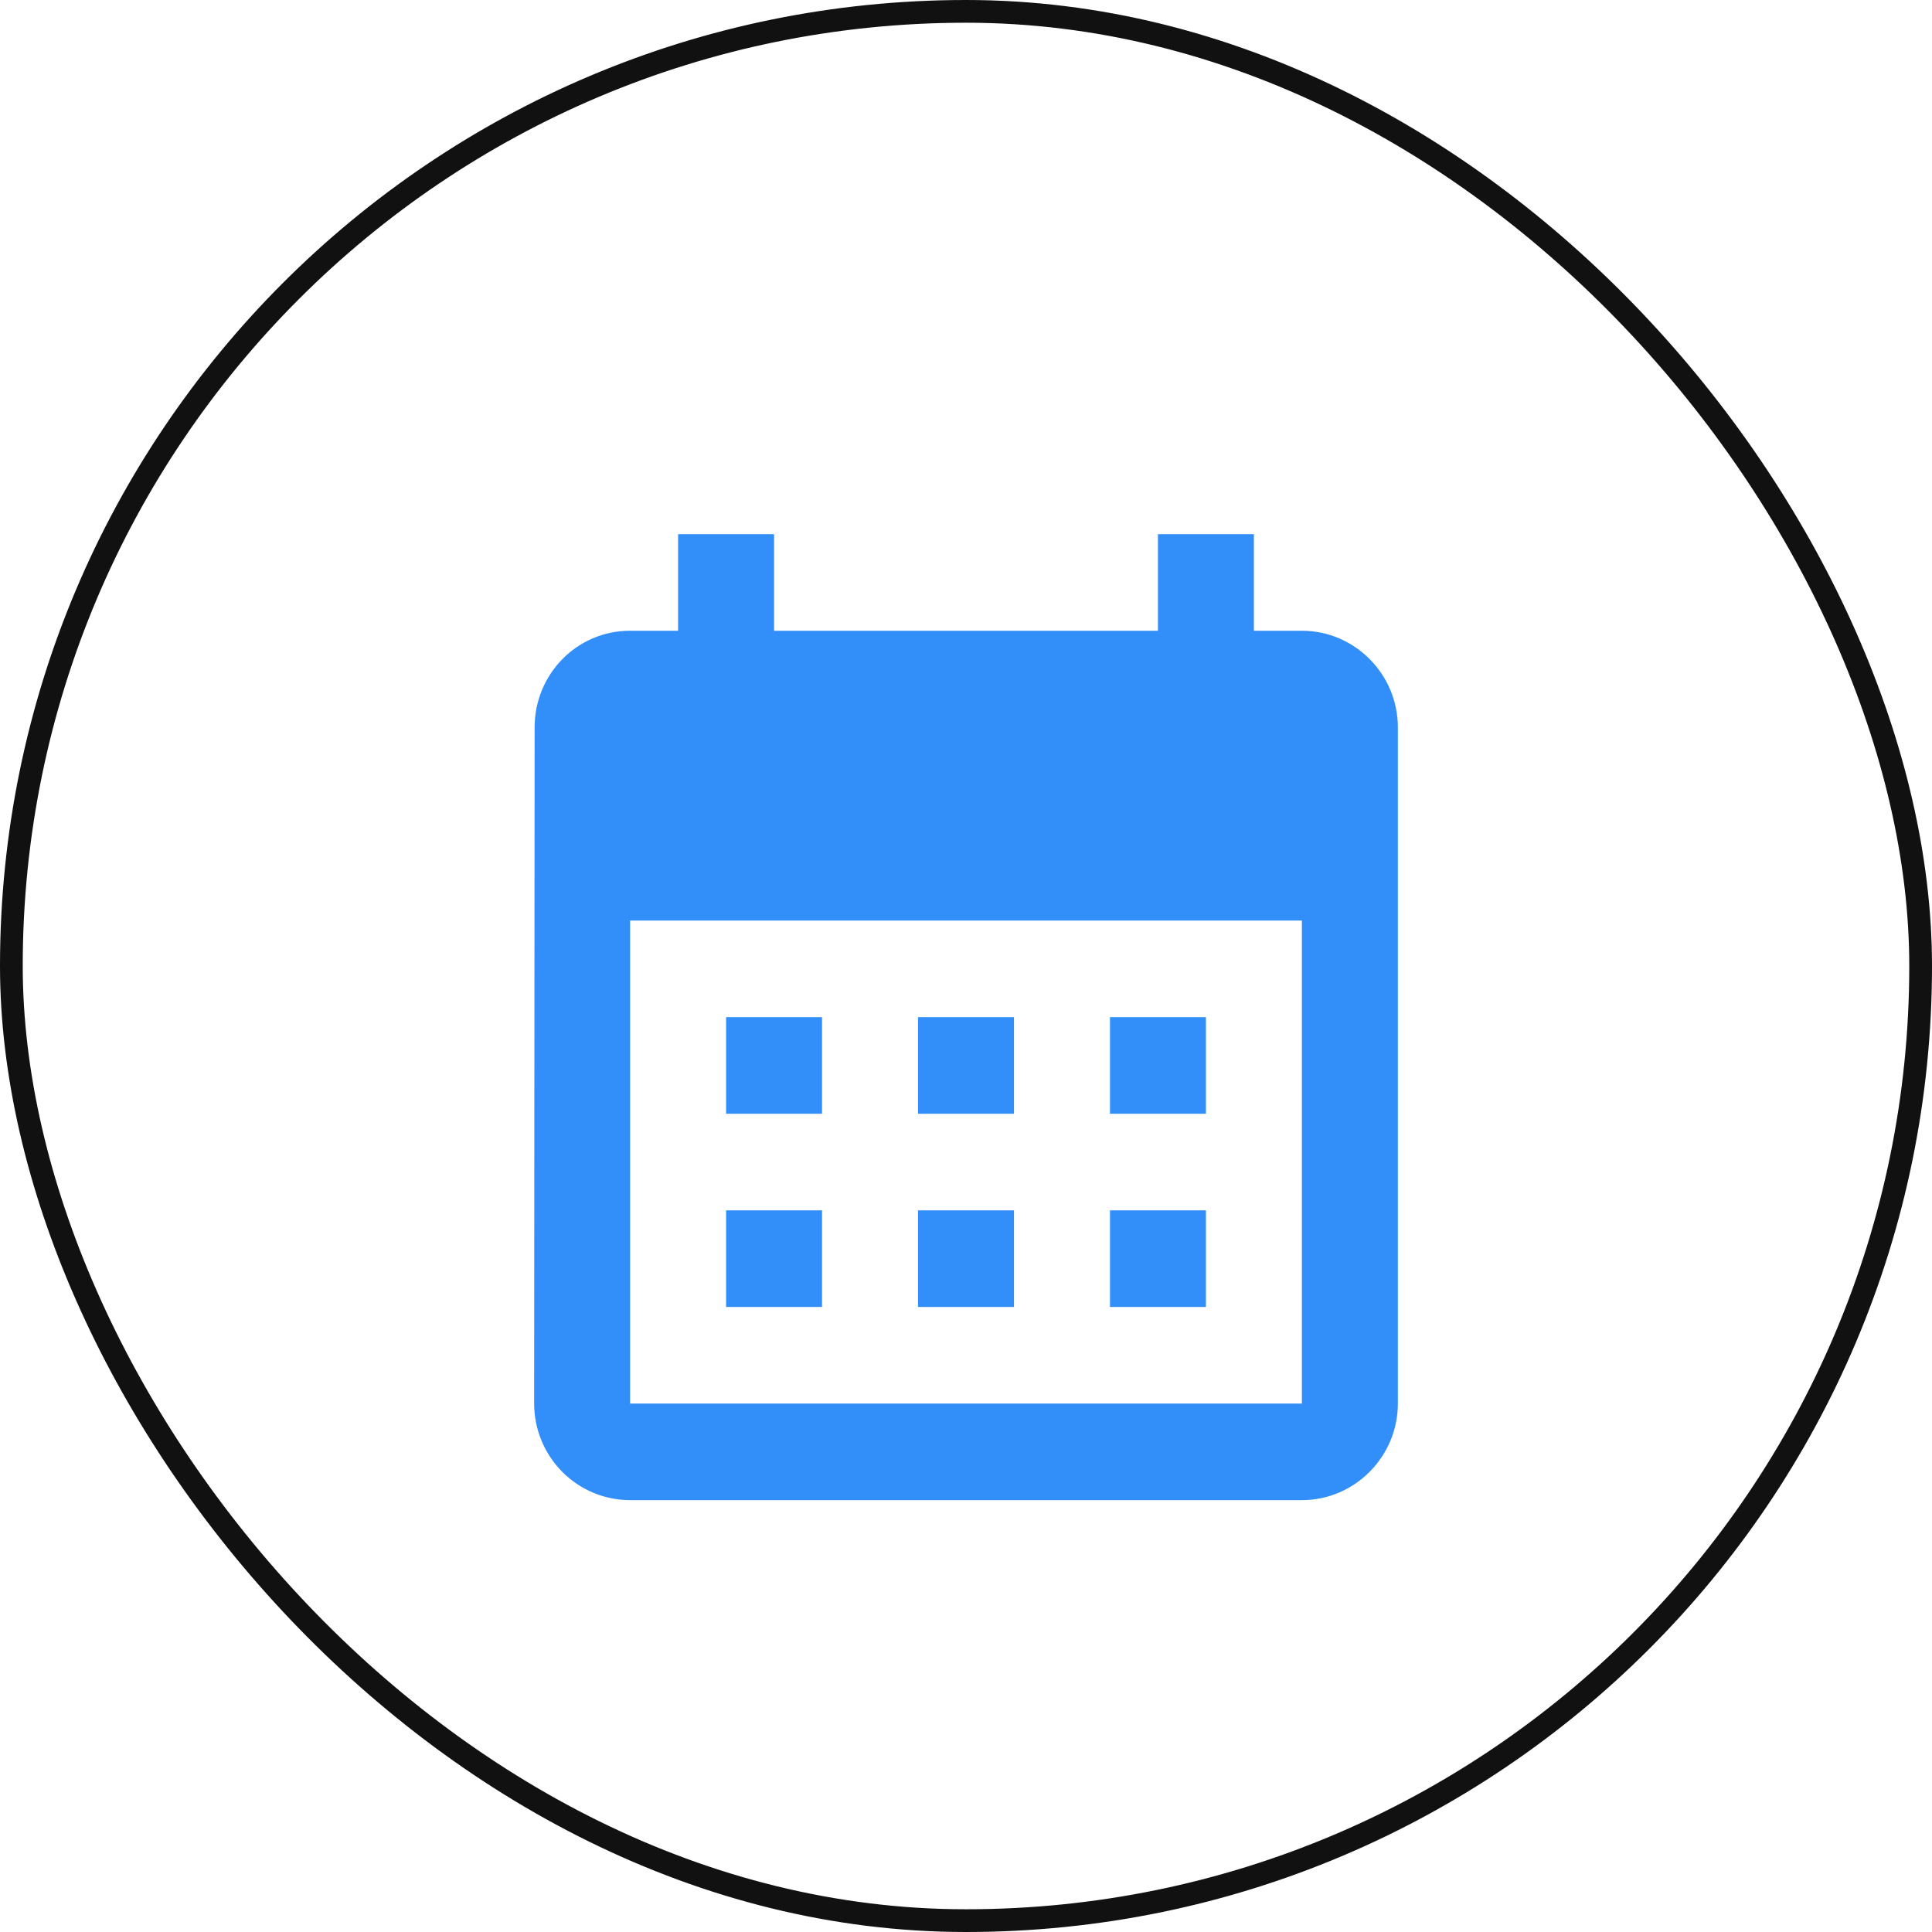
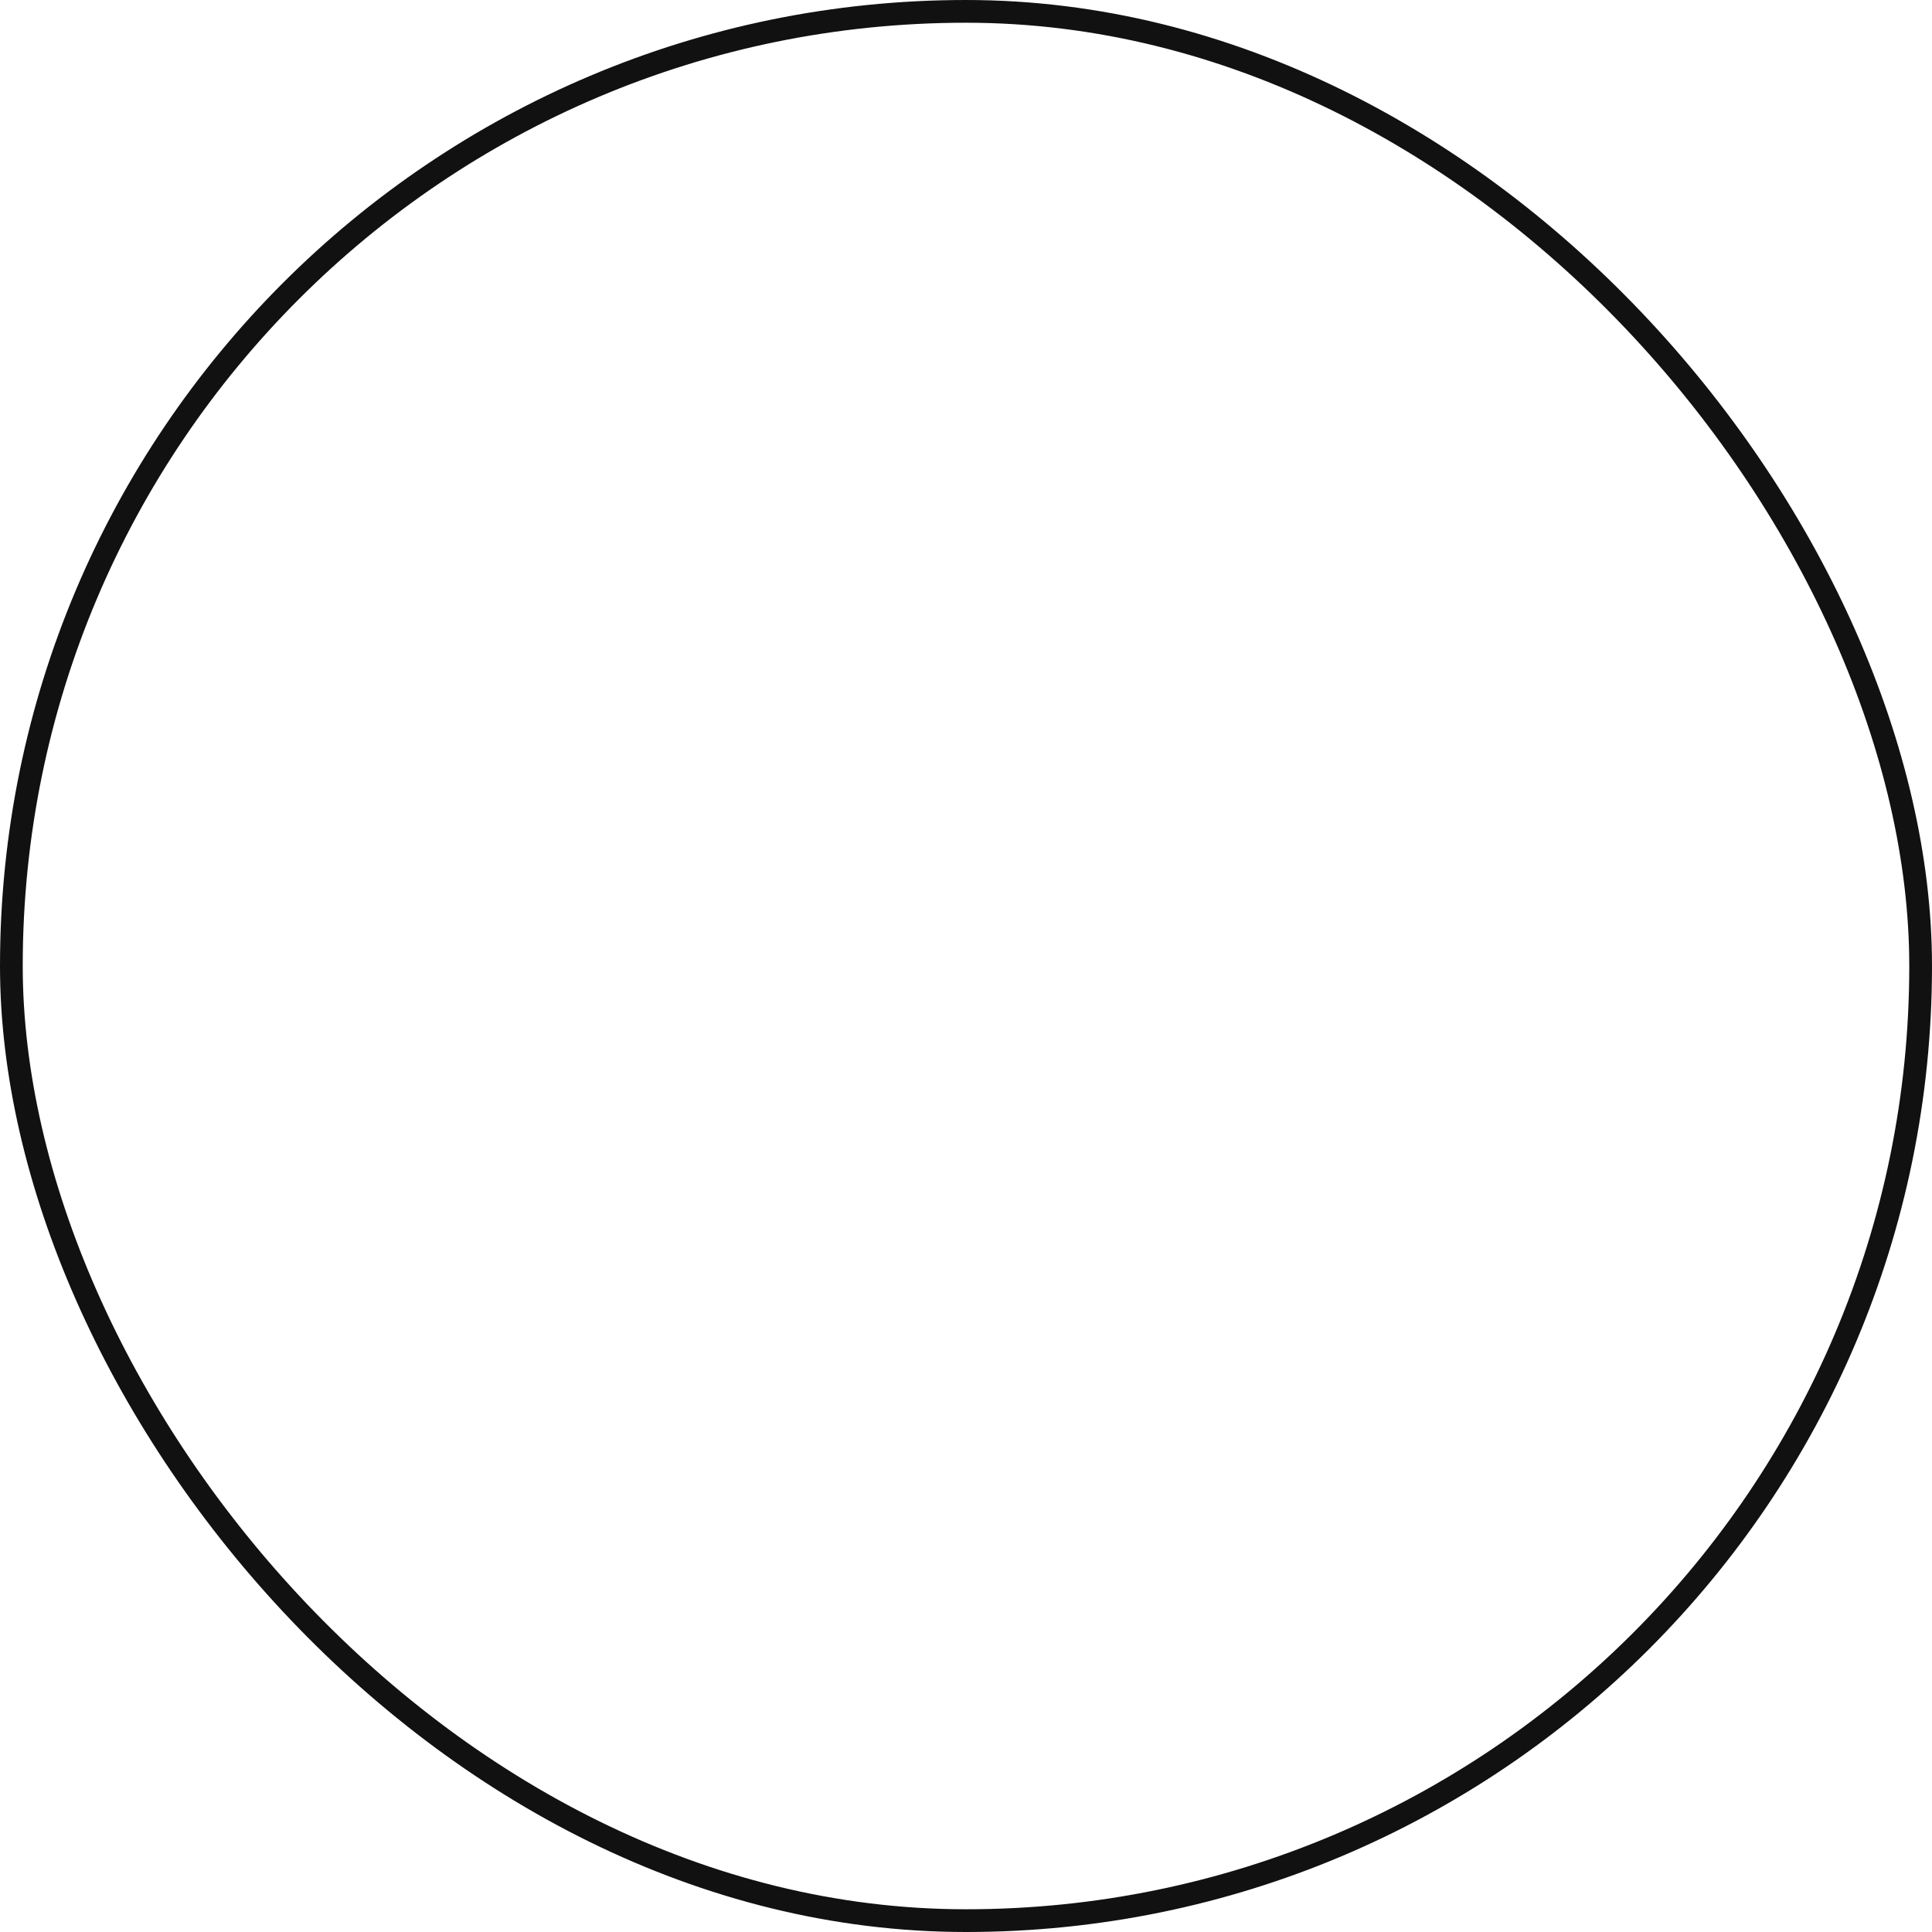
<svg xmlns="http://www.w3.org/2000/svg" width="170" height="170" viewBox="0 0 170 170" fill="none">
-   <path d="M114.556 55.5H110.333V47H101.889V55.5H68.111V47H59.667V55.5H55.444C50.758 55.5 47.042 59.325 47.042 64L47 123.5C47 125.754 47.89 127.916 49.473 129.51C51.057 131.104 53.205 132 55.444 132H114.556C119.2 132 123 128.175 123 123.5V64C123 59.325 119.2 55.5 114.556 55.5ZM114.556 123.5H55.444V81H114.556V123.5ZM72.333 98H63.889V89.5H72.333V98ZM89.222 98H80.778V89.5H89.222V98ZM106.111 98H97.667V89.5H106.111V98ZM72.333 115H63.889V106.5H72.333V115ZM89.222 115H80.778V106.5H89.222V115ZM106.111 115H97.667V106.5H106.111V115Z" fill="#328FFA" />
  <rect x="1" y="1" width="168" height="168" rx="84" stroke="#111111" stroke-width="2" />
</svg>